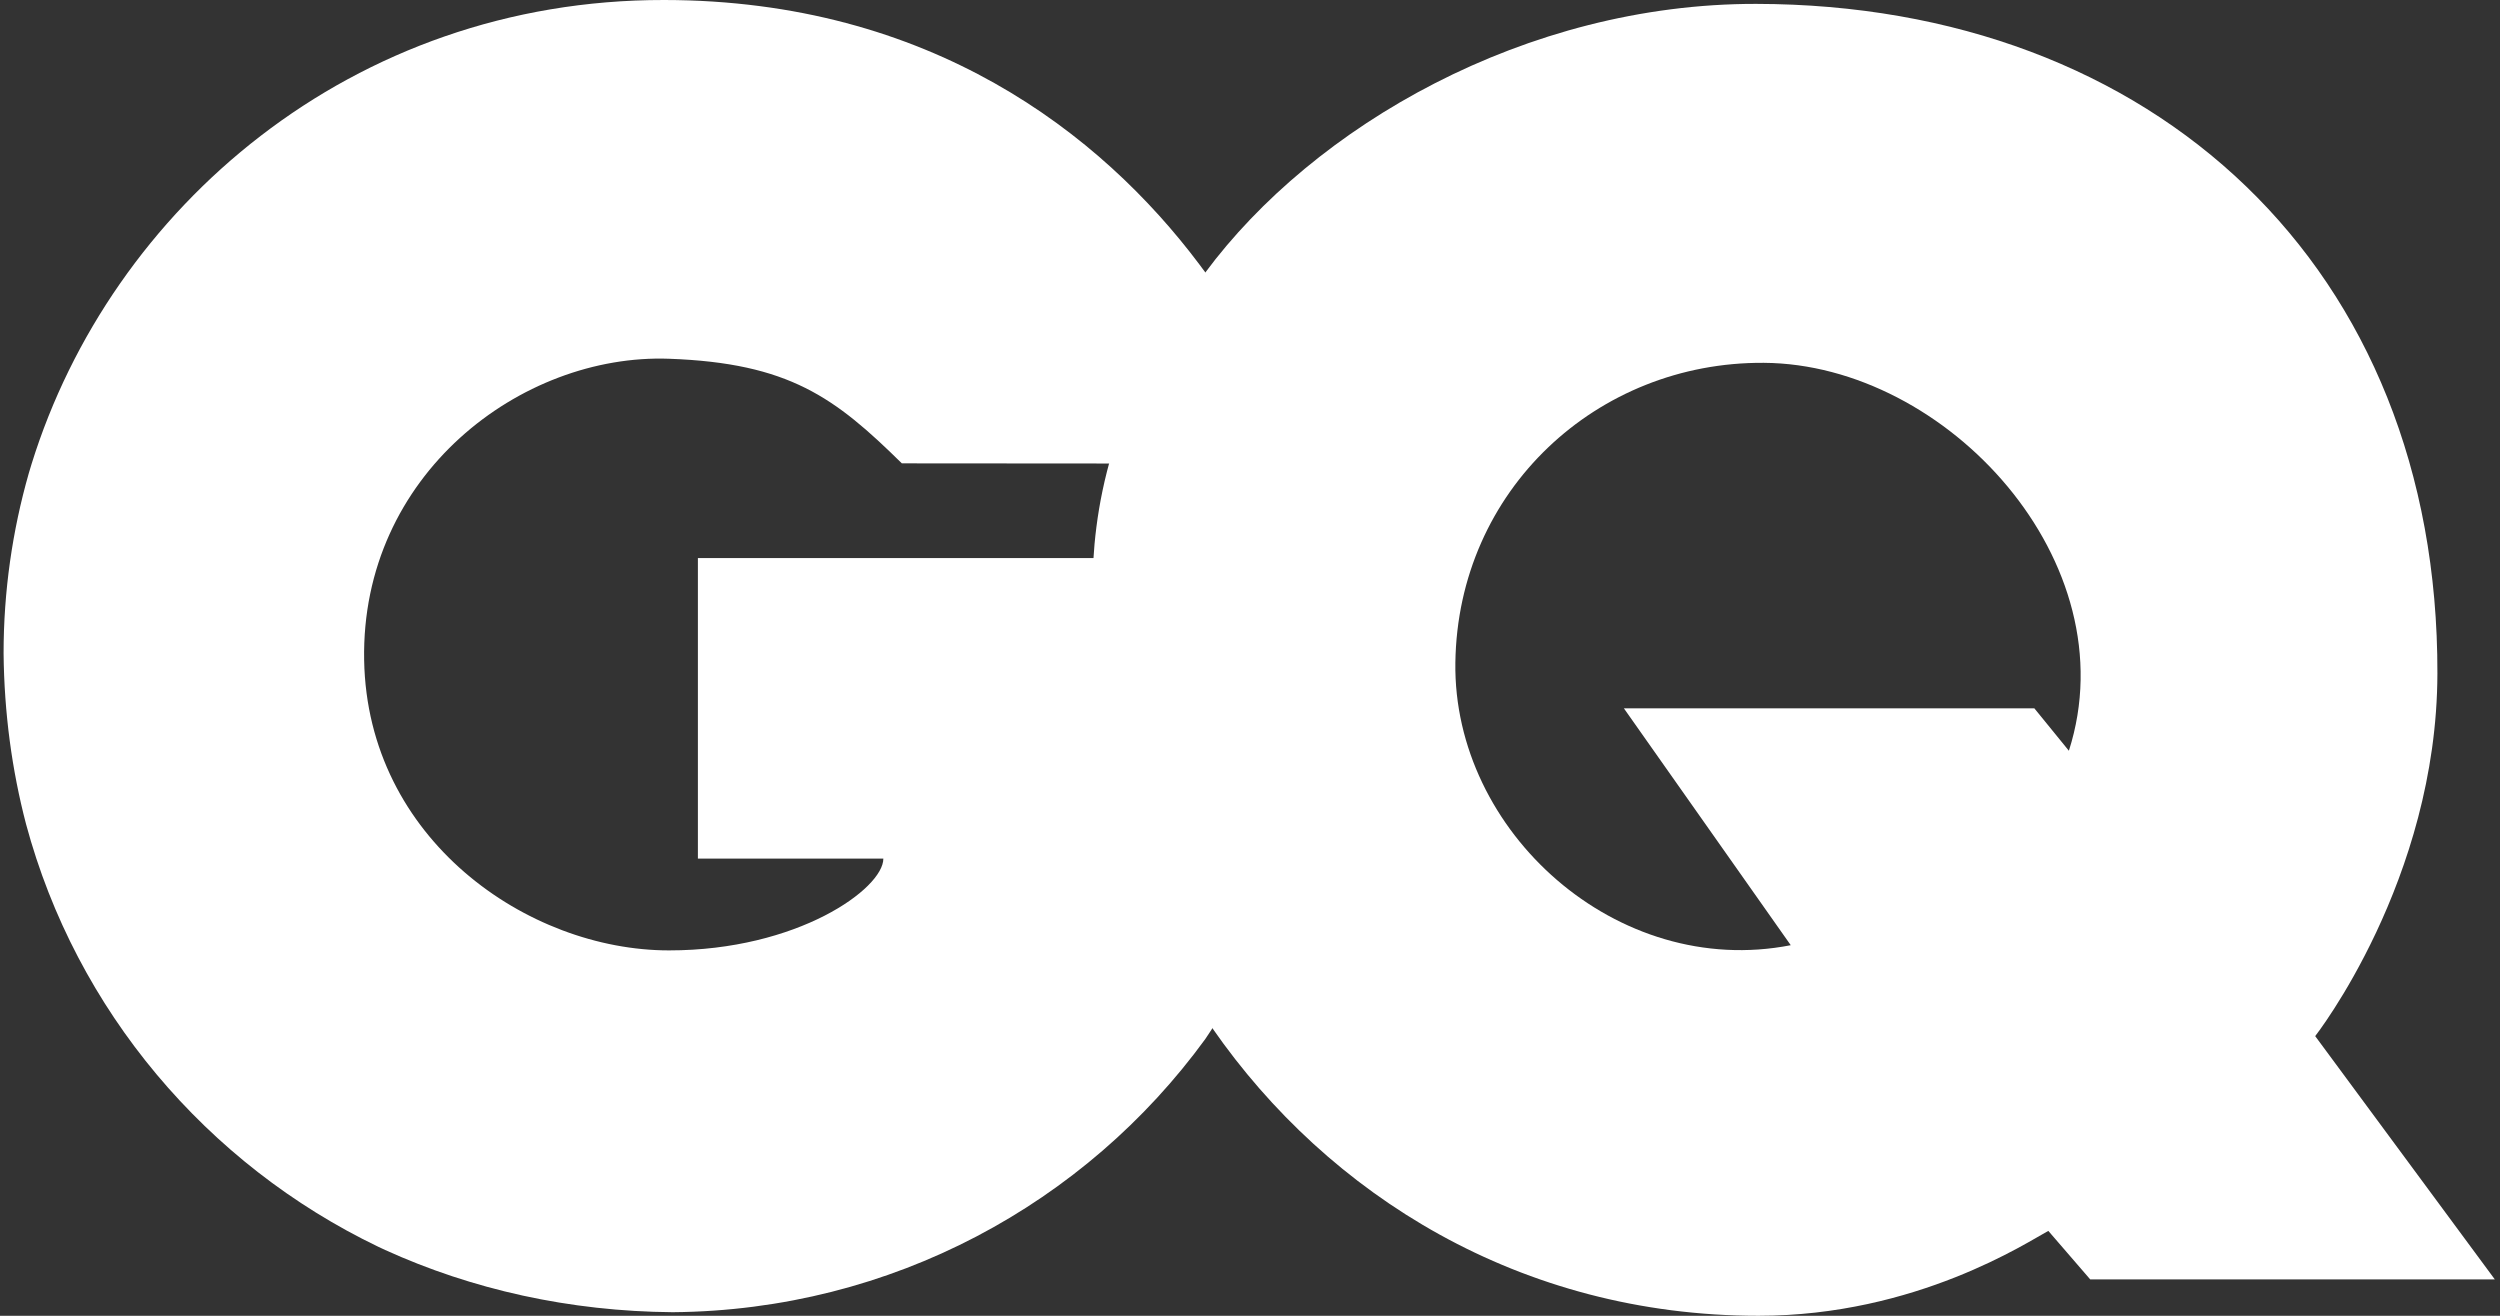
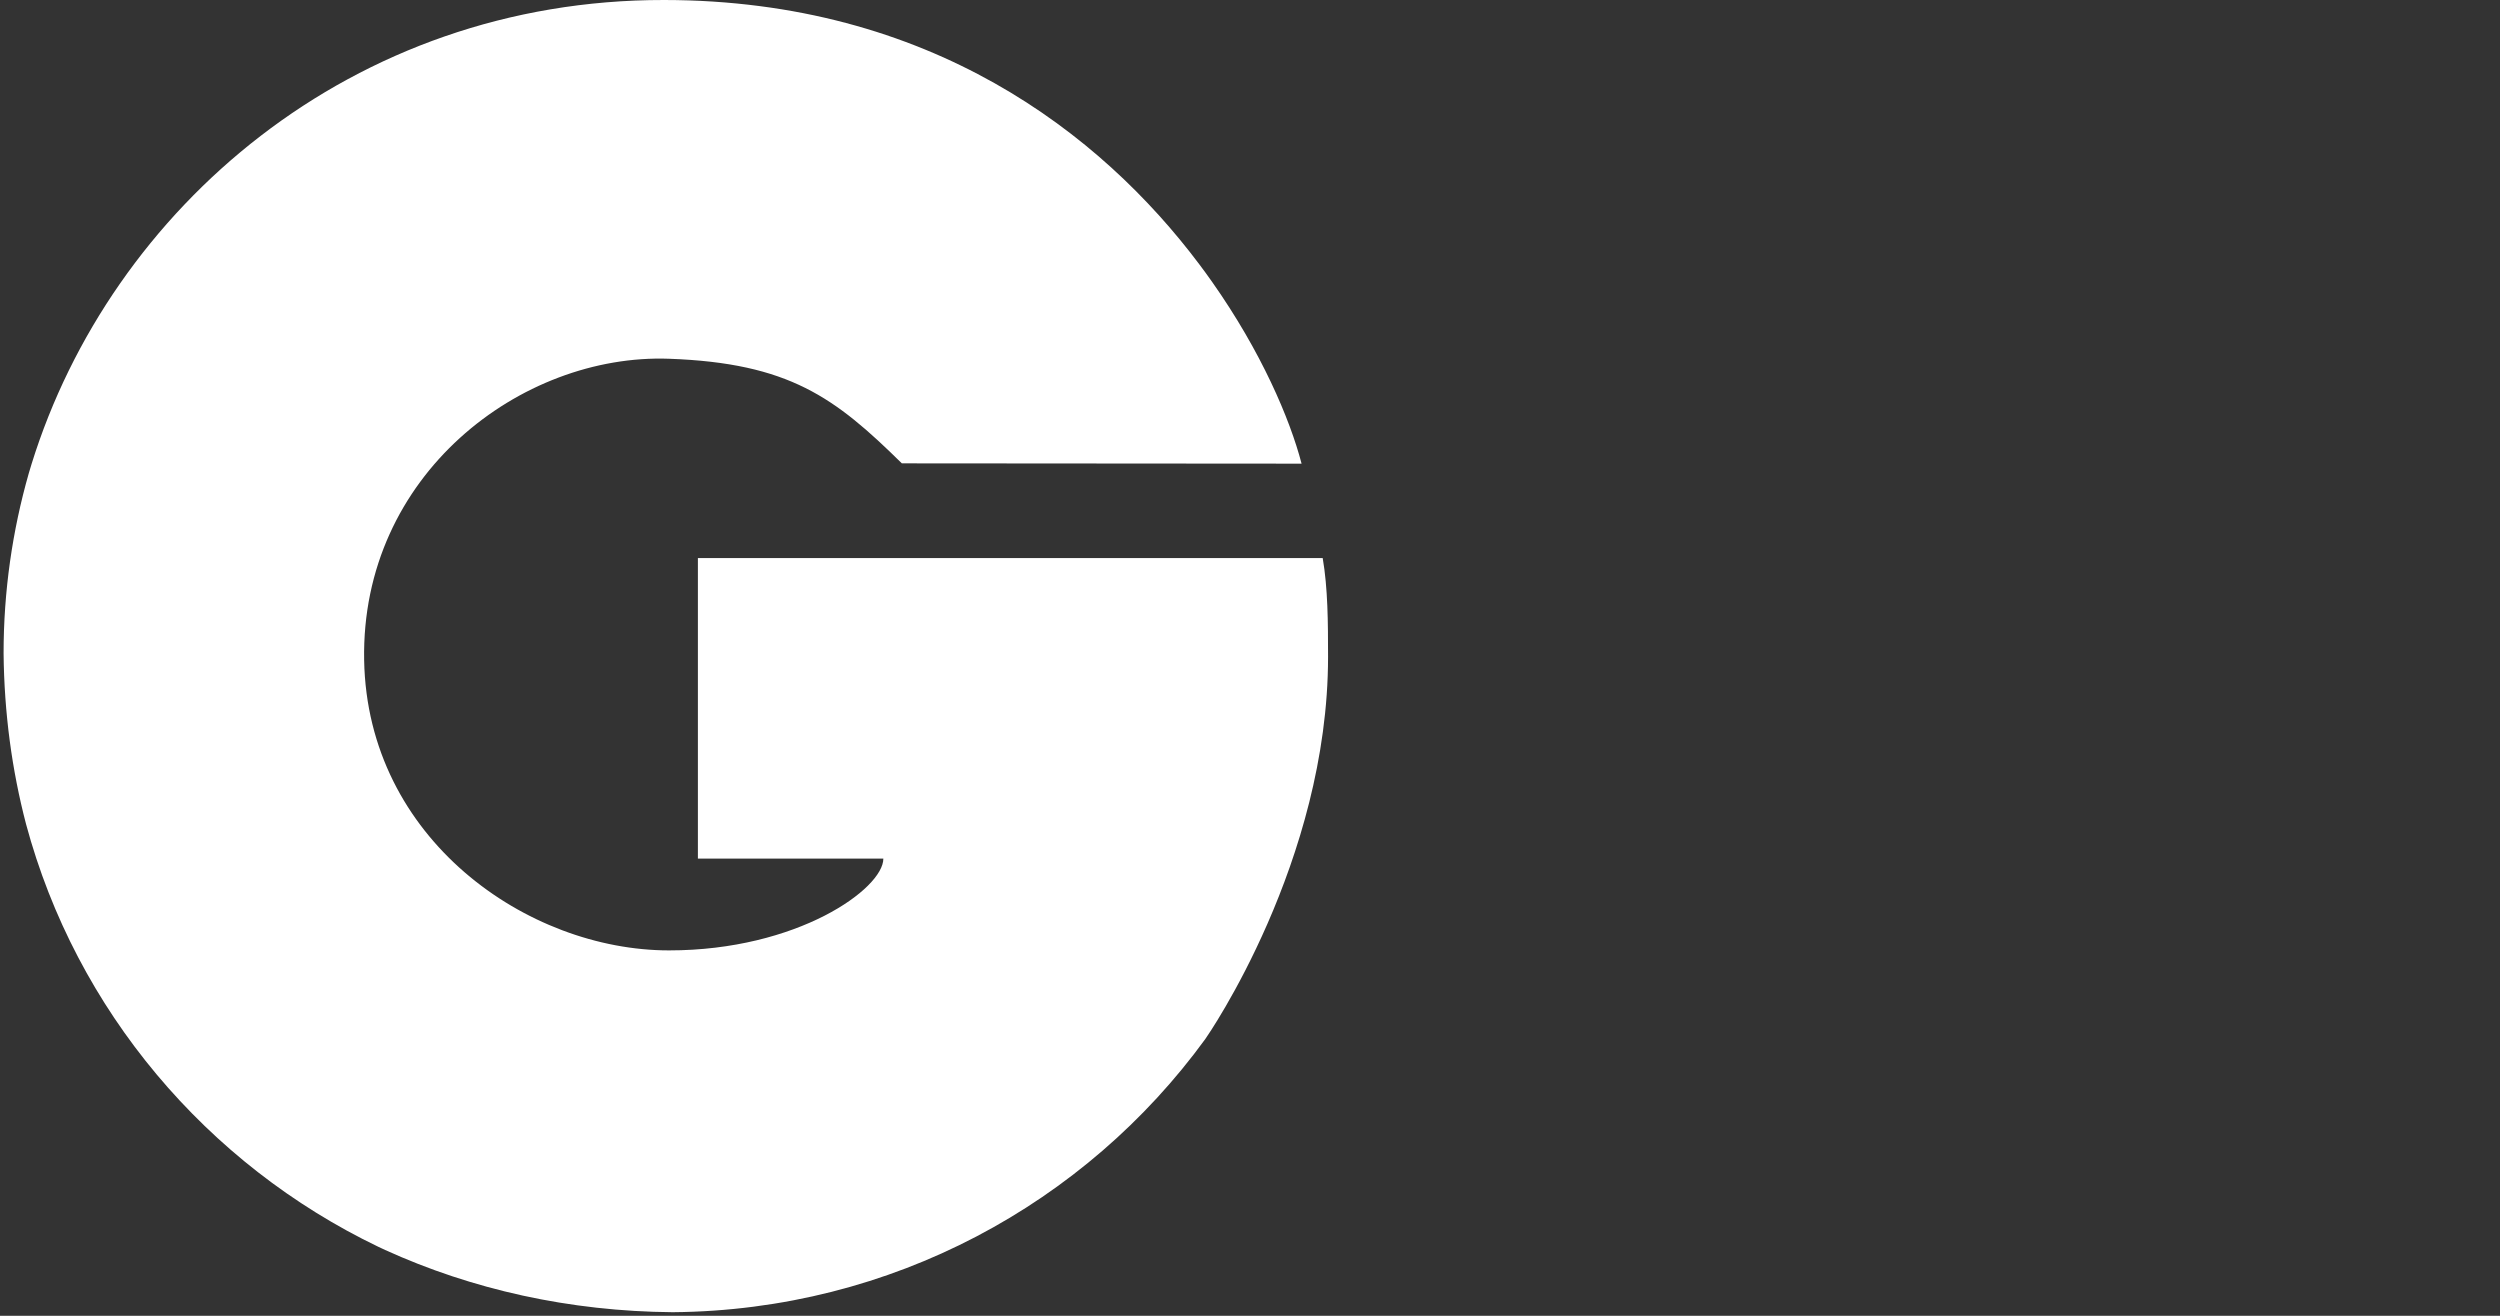
<svg xmlns="http://www.w3.org/2000/svg" fill="none" viewBox="0 0 76 40" height="40" width="76">
  <rect x="0" y="0" width="76" height="40" fill="#333333" stroke="none" />
  <path fill="#FFF" d="M40.373 19.966C40.373 18.915 40.367 17.879 40.21 16.965H21.216V26.102H26.854C26.854 27.015 24.248 28.892 20.338 28.892C16.037 28.892 11.167 25.51 11.07 20.07C10.968 14.433 15.845 10.746 20.338 10.906C23.988 11.037 25.381 12.083 27.416 14.086C27.416 14.086 39.258 14.095 39.568 14.095C39.215 12.738 38.341 10.688 36.845 8.565C36.72 8.388 36.592 8.21 36.458 8.034C33.466 4.051 28.268 0.009 20.191 2.08323e-05C10.701 -0.013 3.377 6.331 0.962 14.099C0.933 14.193 0.905 14.286 0.877 14.381C0.877 14.385 0.875 14.392 0.873 14.395C0.377 16.133 0.109 17.968 0.109 19.862C0.127 21.676 0.363 23.412 0.791 25.05C2.315 30.718 6.282 35.395 11.504 37.904C11.546 37.924 11.588 37.944 11.631 37.963C11.658 37.977 11.686 37.988 11.71 38C14.346 39.199 17.306 39.866 20.45 39.891C27.115 39.837 33.01 36.576 36.642 31.585C36.716 31.482 40.373 26.192 40.373 19.966Z" />
-   <path fill="#FFF" d="M70.382 31.498C70.382 31.498 74.083 26.77 74.097 20.476C74.127 8.114 65.468 0.136 53.388 0.118C46.389 0.108 39.937 3.83 36.633 8.296C33.694 12.269 33.21 15.579 33.21 17.987C33.07 20.983 33.365 22.399 33.365 22.399C33.791 25.519 35.002 28.587 36.861 31.263C40.38 36.329 46.221 40 53.457 40C58.259 40.001 61.656 37.745 62.269 37.419L63.542 38.893H75.842L70.382 31.498ZM62.894 22.823L61.844 21.533H49.366L54.439 28.734C49.16 29.769 44.17 25.283 44.243 20.145C44.317 14.895 48.554 10.996 53.62 11.03C59.182 11.065 64.73 17.095 62.894 22.823Z" />
</svg>